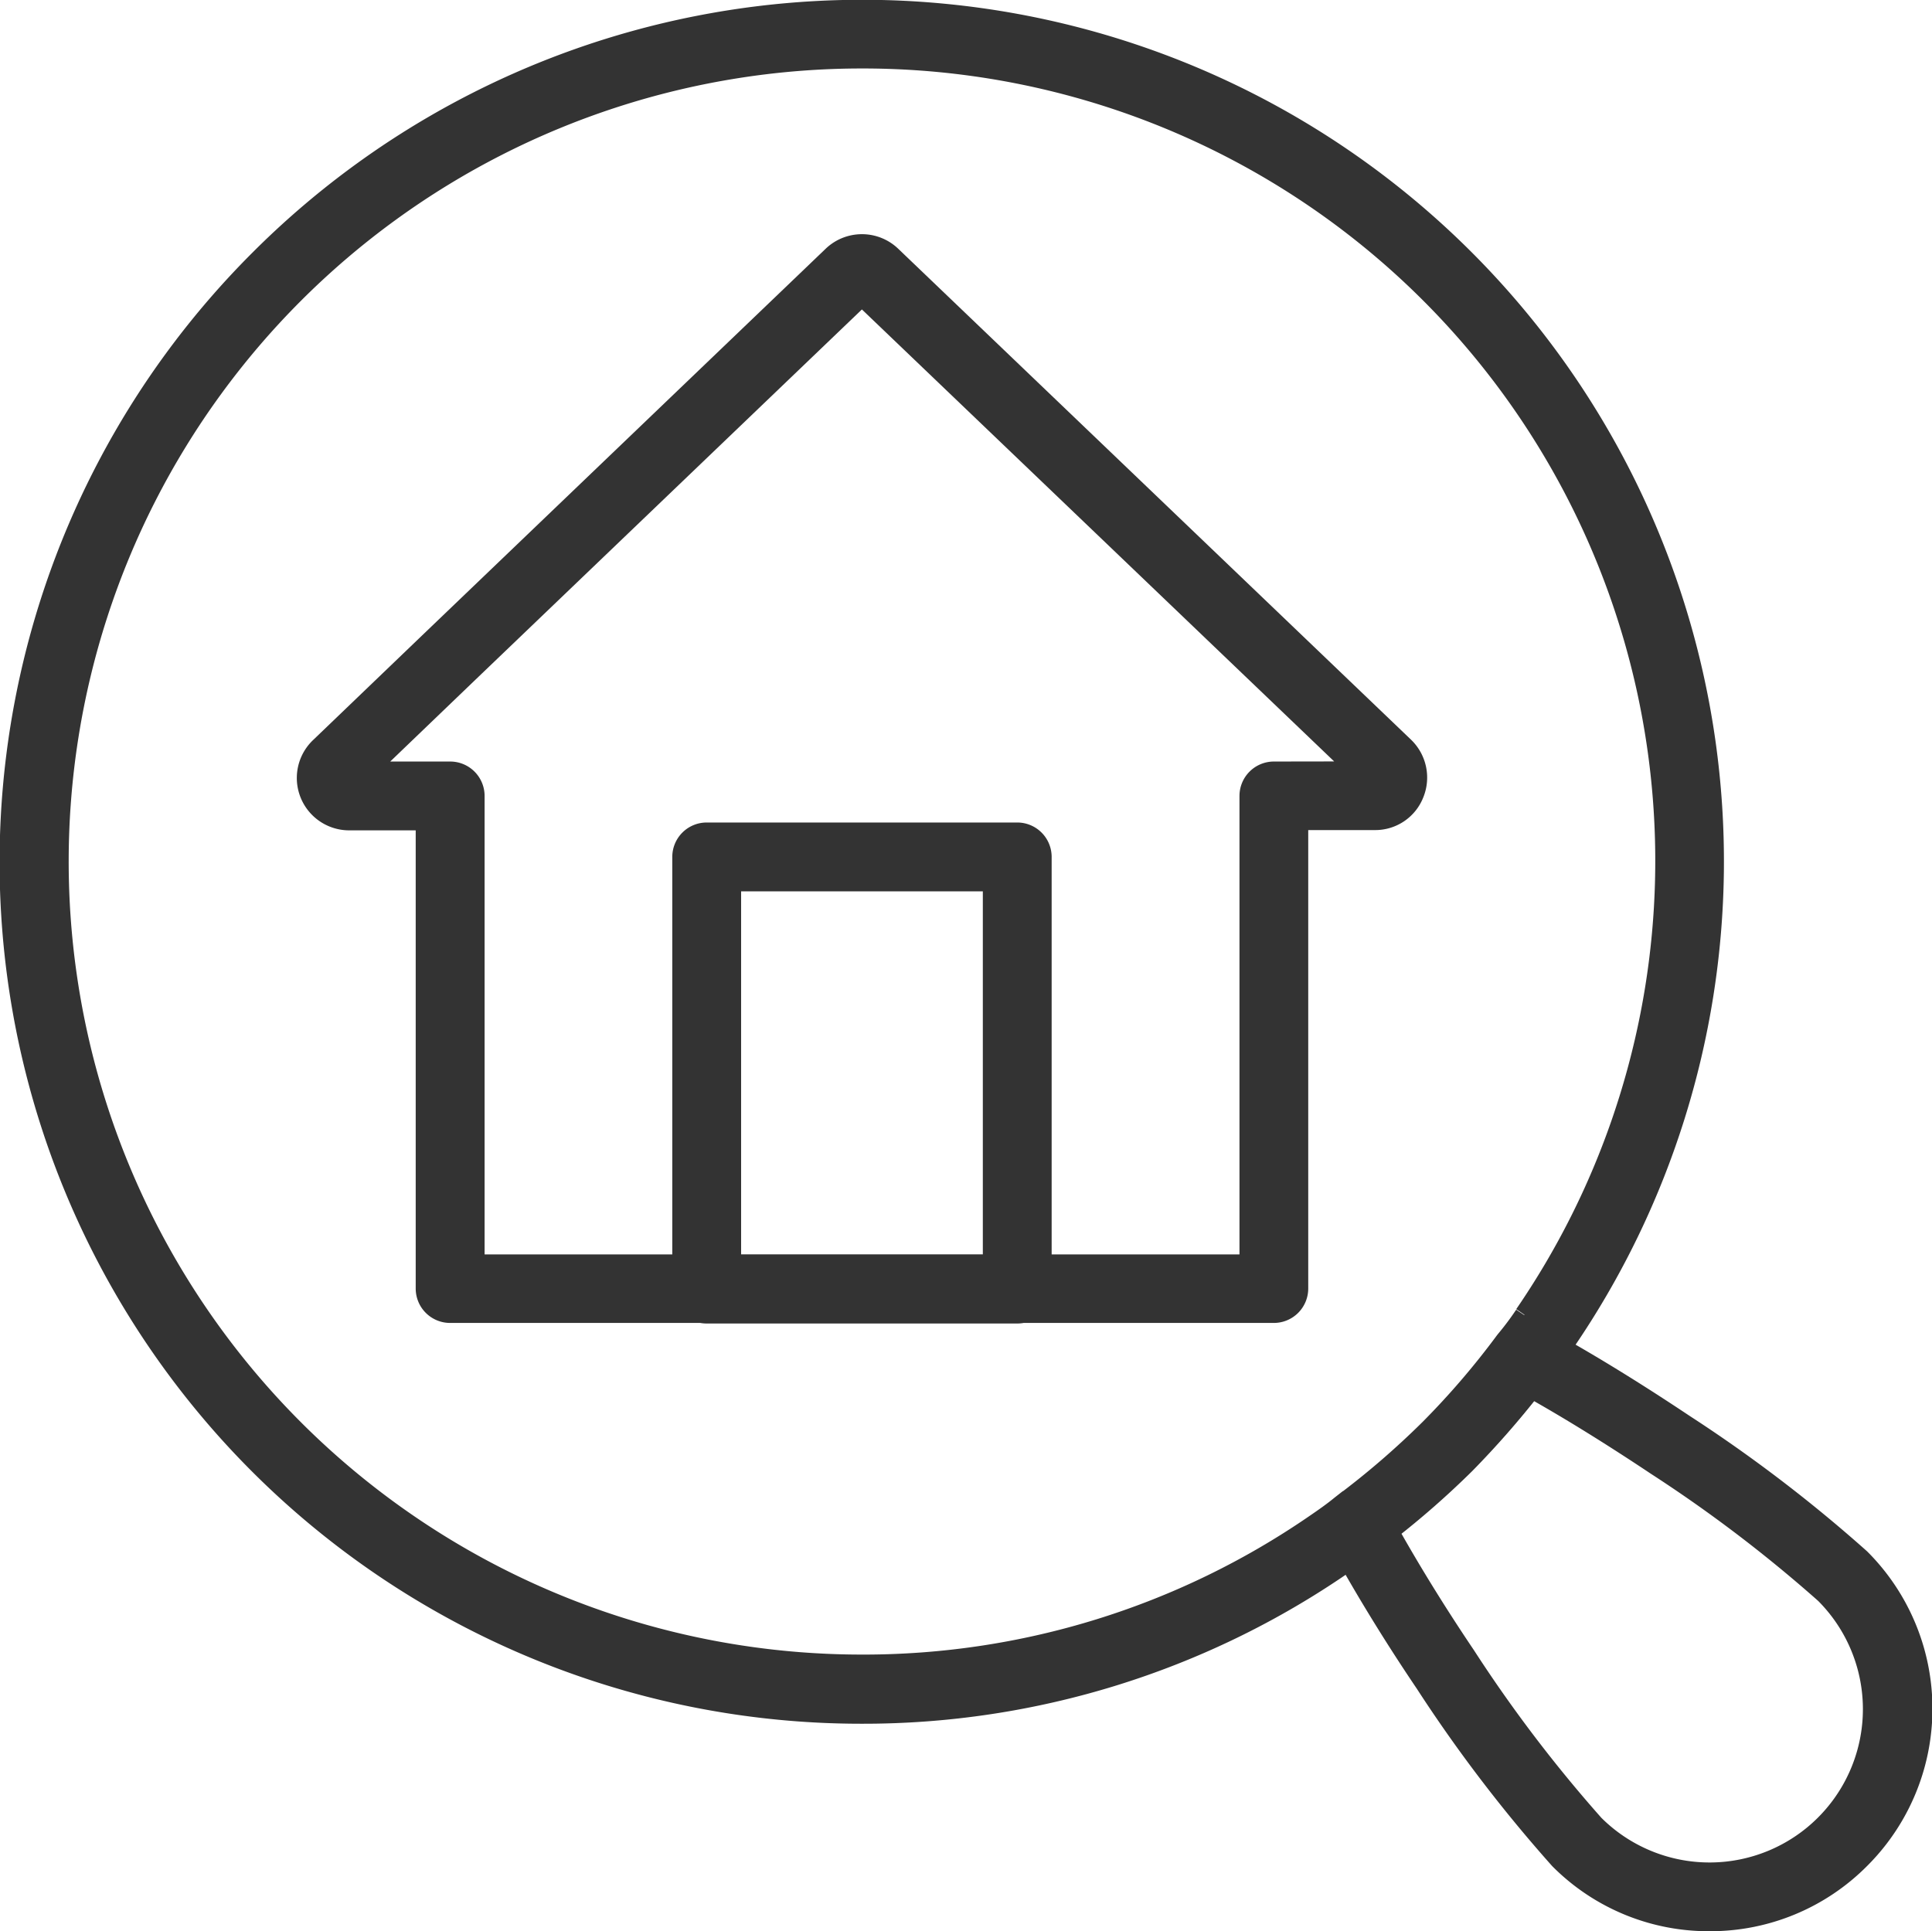
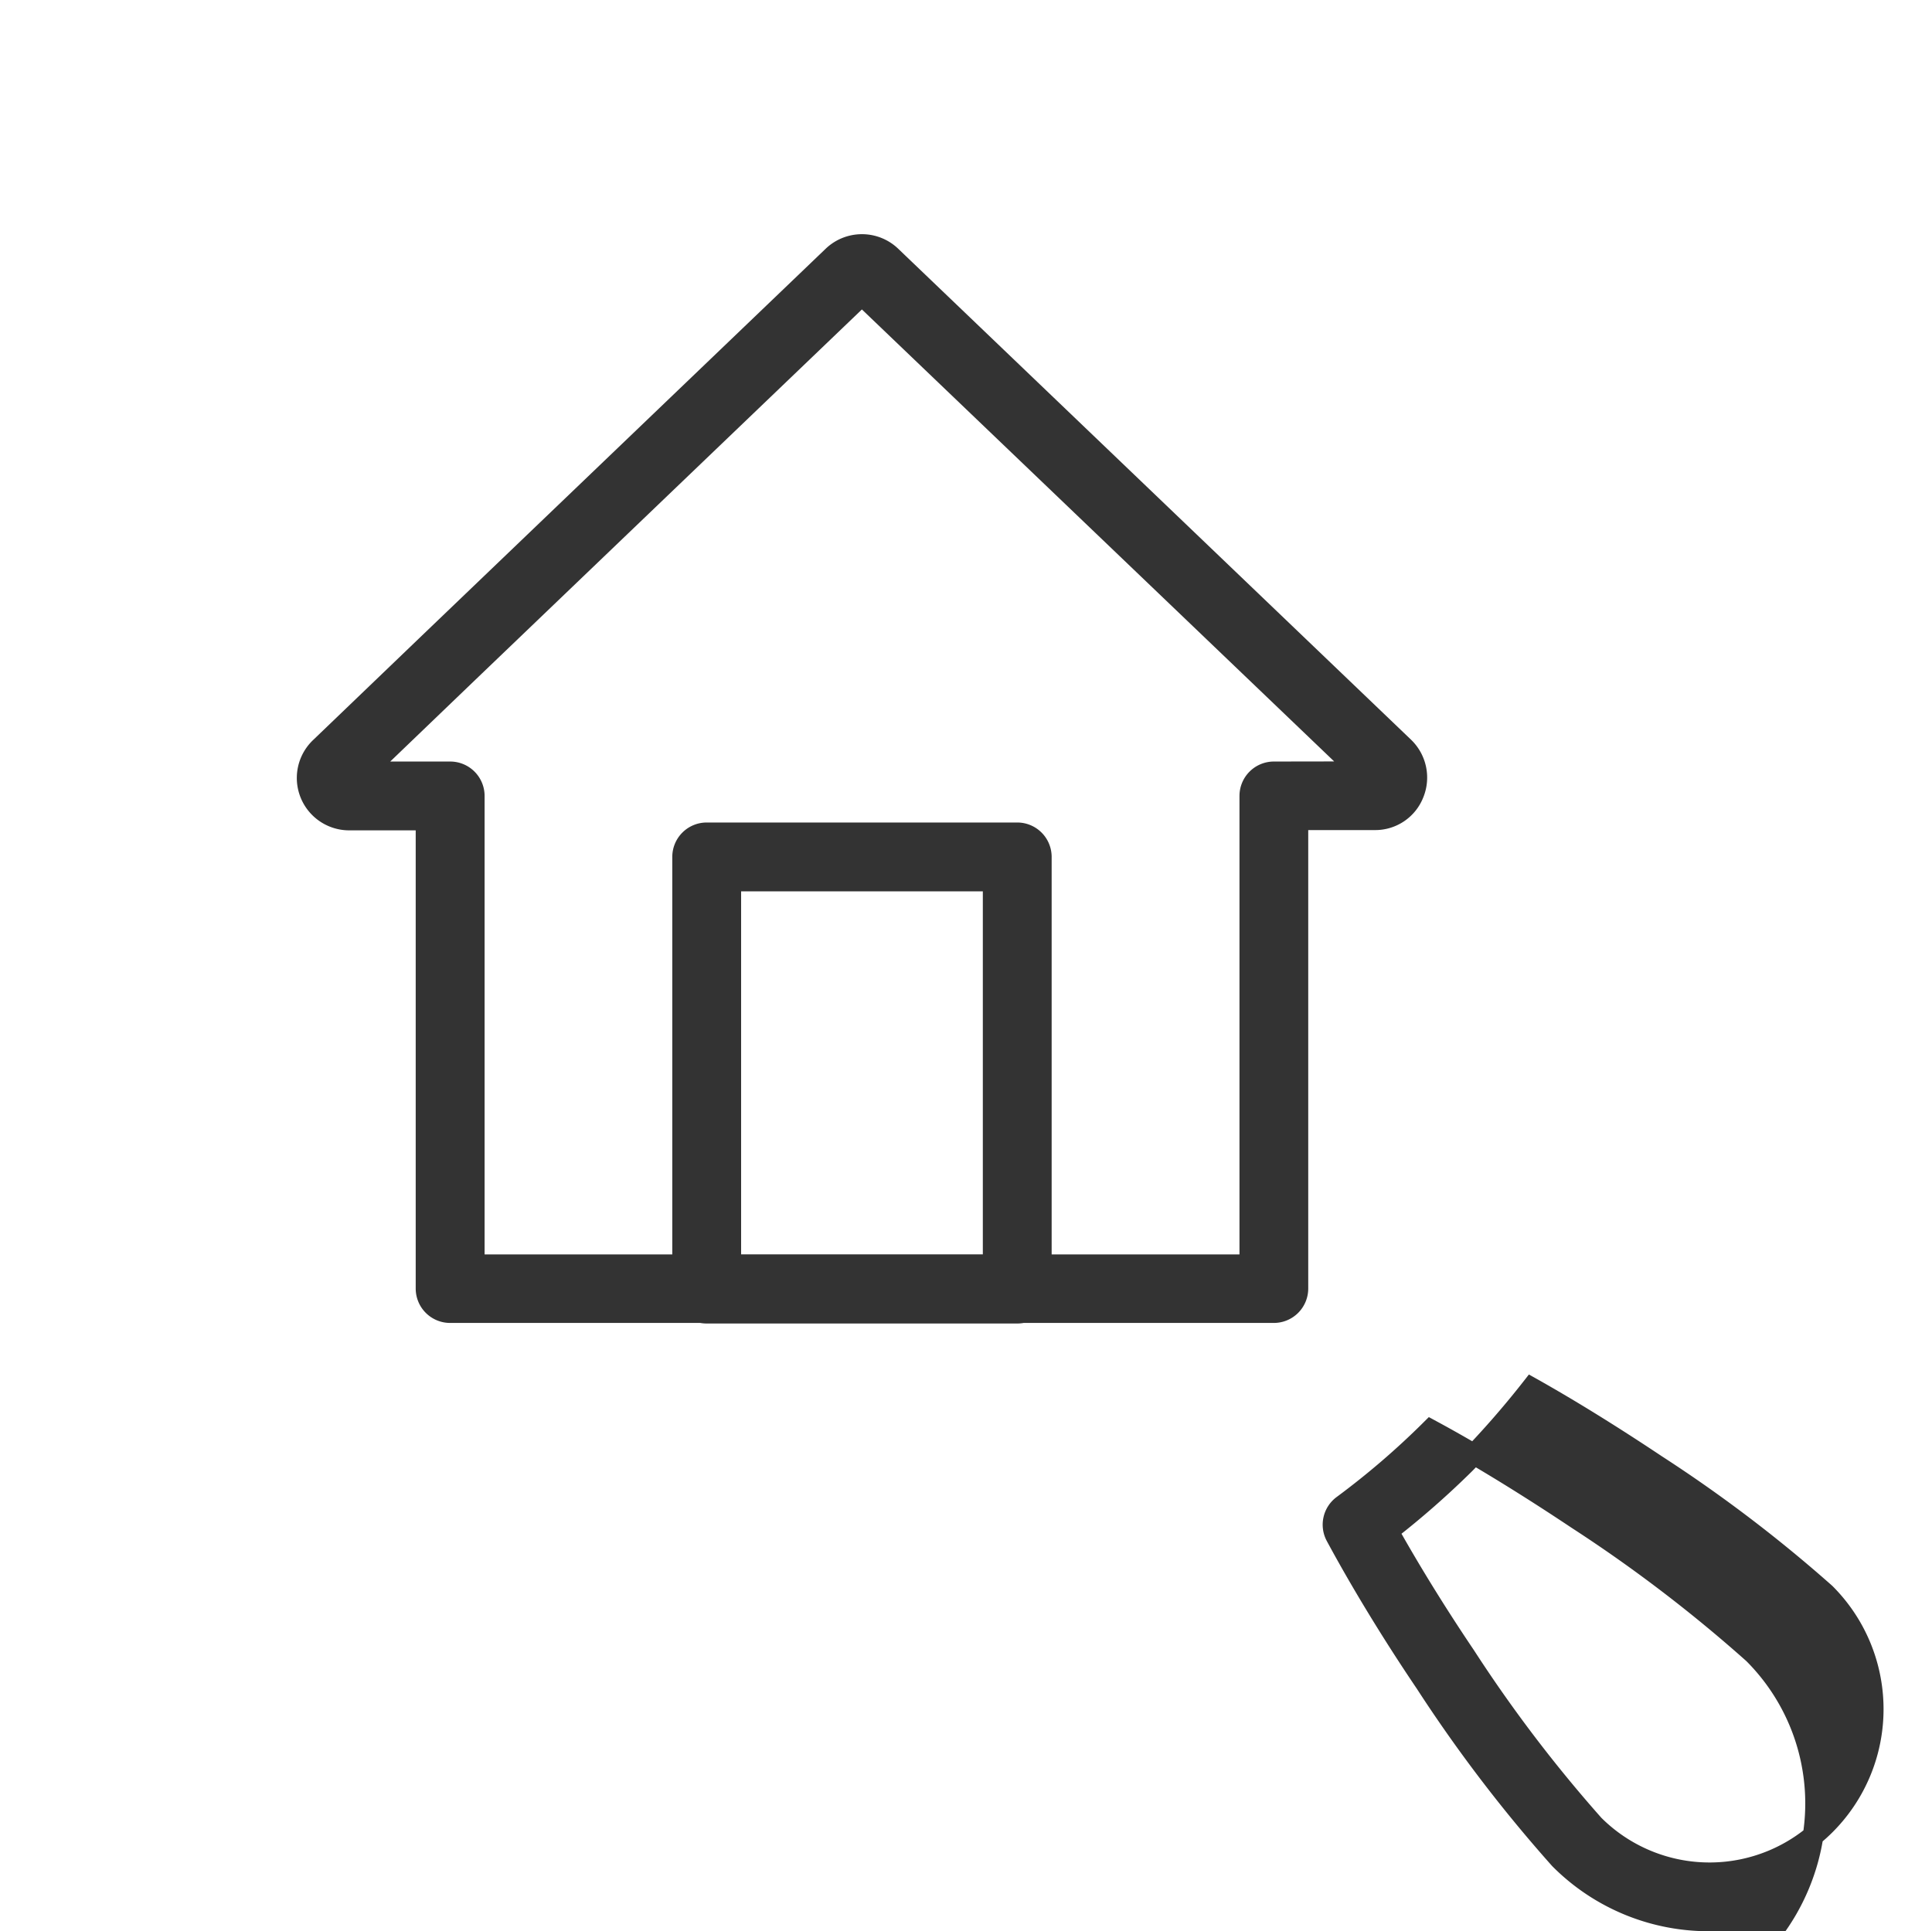
<svg xmlns="http://www.w3.org/2000/svg" width="28.071" height="28.063" viewBox="0 0 28.071 28.063">
  <g id="Layer_1" data-name="Layer 1" transform="translate(0.154 0.145)">
    <g id="Group_149" data-name="Group 149" transform="translate(-0.004 0.005)">
-       <path id="パス_9" data-name="パス 9" d="M12.364,24.753A12.368,12.368,0,0,1,3.624,3.628,12.37,12.37,0,0,1,22.583,19.357a5,5,0,0,1-.308.421,12.28,12.28,0,0,1-1.157,1.347l0,0a12.768,12.768,0,0,1-1.346,1.155c-.14.114-.281.211-.417.306A12.275,12.275,0,0,1,12.364,24.753ZM12.371.7a11.674,11.674,0,1,0-.006,23.348,11.577,11.577,0,0,0,6.59-2.039c.133-.091.258-.178.377-.276l.014-.011a12.062,12.062,0,0,0,1.277-1.1,11.569,11.569,0,0,0,1.094-1.275l.012-.015A4.293,4.293,0,0,0,22,18.97l0-.007A11.664,11.664,0,0,0,12.371.7Z" transform="translate(0.004 -0.005)" fill="#333" stroke="#333" stroke-linecap="round" stroke-width="0.3" />
-       <path id="パス_10" data-name="パス 10" d="M46.65,49.725a3.049,3.049,0,0,1-2.176-.9,21.129,21.129,0,0,1-1.951-2.558c-.5-.74-.946-1.477-1.3-2.133a.35.35,0,0,1,.1-.448A11.568,11.568,0,0,0,42.6,42.589a12.061,12.061,0,0,0,1.1-1.277.35.35,0,0,1,.448-.1c.637.344,1.354.781,2.132,1.3a21.138,21.138,0,0,1,2.557,1.951,3.077,3.077,0,0,1,0,4.356l0,0A3.06,3.06,0,0,1,46.65,49.725Zm-4.667-5.663c.318.568.7,1.189,1.121,1.813a20.441,20.441,0,0,0,1.867,2.455,2.378,2.378,0,0,0,3.362,0l0,0a2.378,2.378,0,0,0,0-3.364,20.453,20.453,0,0,0-2.453-1.865c-.654-.436-1.263-.813-1.814-1.122A13.181,13.181,0,0,1,43.1,43.08l0,0A12.5,12.5,0,0,1,41.982,44.061Z" transform="translate(-21.963 -21.962)" fill="#333" stroke="#333" stroke-linecap="round" stroke-width="0.3" />
+       <path id="パス_10" data-name="パス 10" d="M46.65,49.725a3.049,3.049,0,0,1-2.176-.9,21.129,21.129,0,0,1-1.951-2.558c-.5-.74-.946-1.477-1.3-2.133a.35.35,0,0,1,.1-.448A11.568,11.568,0,0,0,42.6,42.589c.637.344,1.354.781,2.132,1.3a21.138,21.138,0,0,1,2.557,1.951,3.077,3.077,0,0,1,0,4.356l0,0A3.06,3.06,0,0,1,46.65,49.725Zm-4.667-5.663c.318.568.7,1.189,1.121,1.813a20.441,20.441,0,0,0,1.867,2.455,2.378,2.378,0,0,0,3.362,0l0,0a2.378,2.378,0,0,0,0-3.364,20.453,20.453,0,0,0-2.453-1.865c-.654-.436-1.263-.813-1.814-1.122A13.181,13.181,0,0,1,43.1,43.08l0,0A12.5,12.5,0,0,1,41.982,44.061Z" transform="translate(-21.963 -21.962)" fill="#333" stroke="#333" stroke-linecap="round" stroke-width="0.3" />
      <path id="パス_11" data-name="パス 11" d="M17.3,7.3a.611.611,0,0,1,.424.17l7.452,7.135,0,0a.614.614,0,0,1,.141.674.6.6,0,0,1-.562.38h-1.12v6.812a.35.35,0,0,1-.35.35H11.317a.35.35,0,0,1-.35-.35V15.663H9.856a.611.611,0,0,1-.424-1.056l1.642-1.576,5.8-5.558A.612.612,0,0,1,17.3,7.3Zm7.235,7.661L17.3,8.036l-5.74,5.5-1.486,1.427h1.244a.35.35,0,0,1,.35.35v6.812H22.936V15.313a.35.35,0,0,1,.35-.35Z" transform="translate(-4.927 -3.897)" fill="#333" stroke="#333" stroke-linecap="round" stroke-width="0.3" />
      <path id="長方形_151" data-name="長方形 151" d="M-.4-.75H4.112a.35.35,0,0,1,.35.35V5.88a.35.35,0,0,1-.35.35H-.4a.35.35,0,0,1-.35-.35V-.4A.35.35,0,0,1-.4-.75Zm4.162.7H-.05V5.531H3.762Z" transform="translate(10.518 12.702)" fill="#333" stroke="#333" stroke-linecap="round" stroke-width="0.3" />
    </g>
  </g>
</svg>